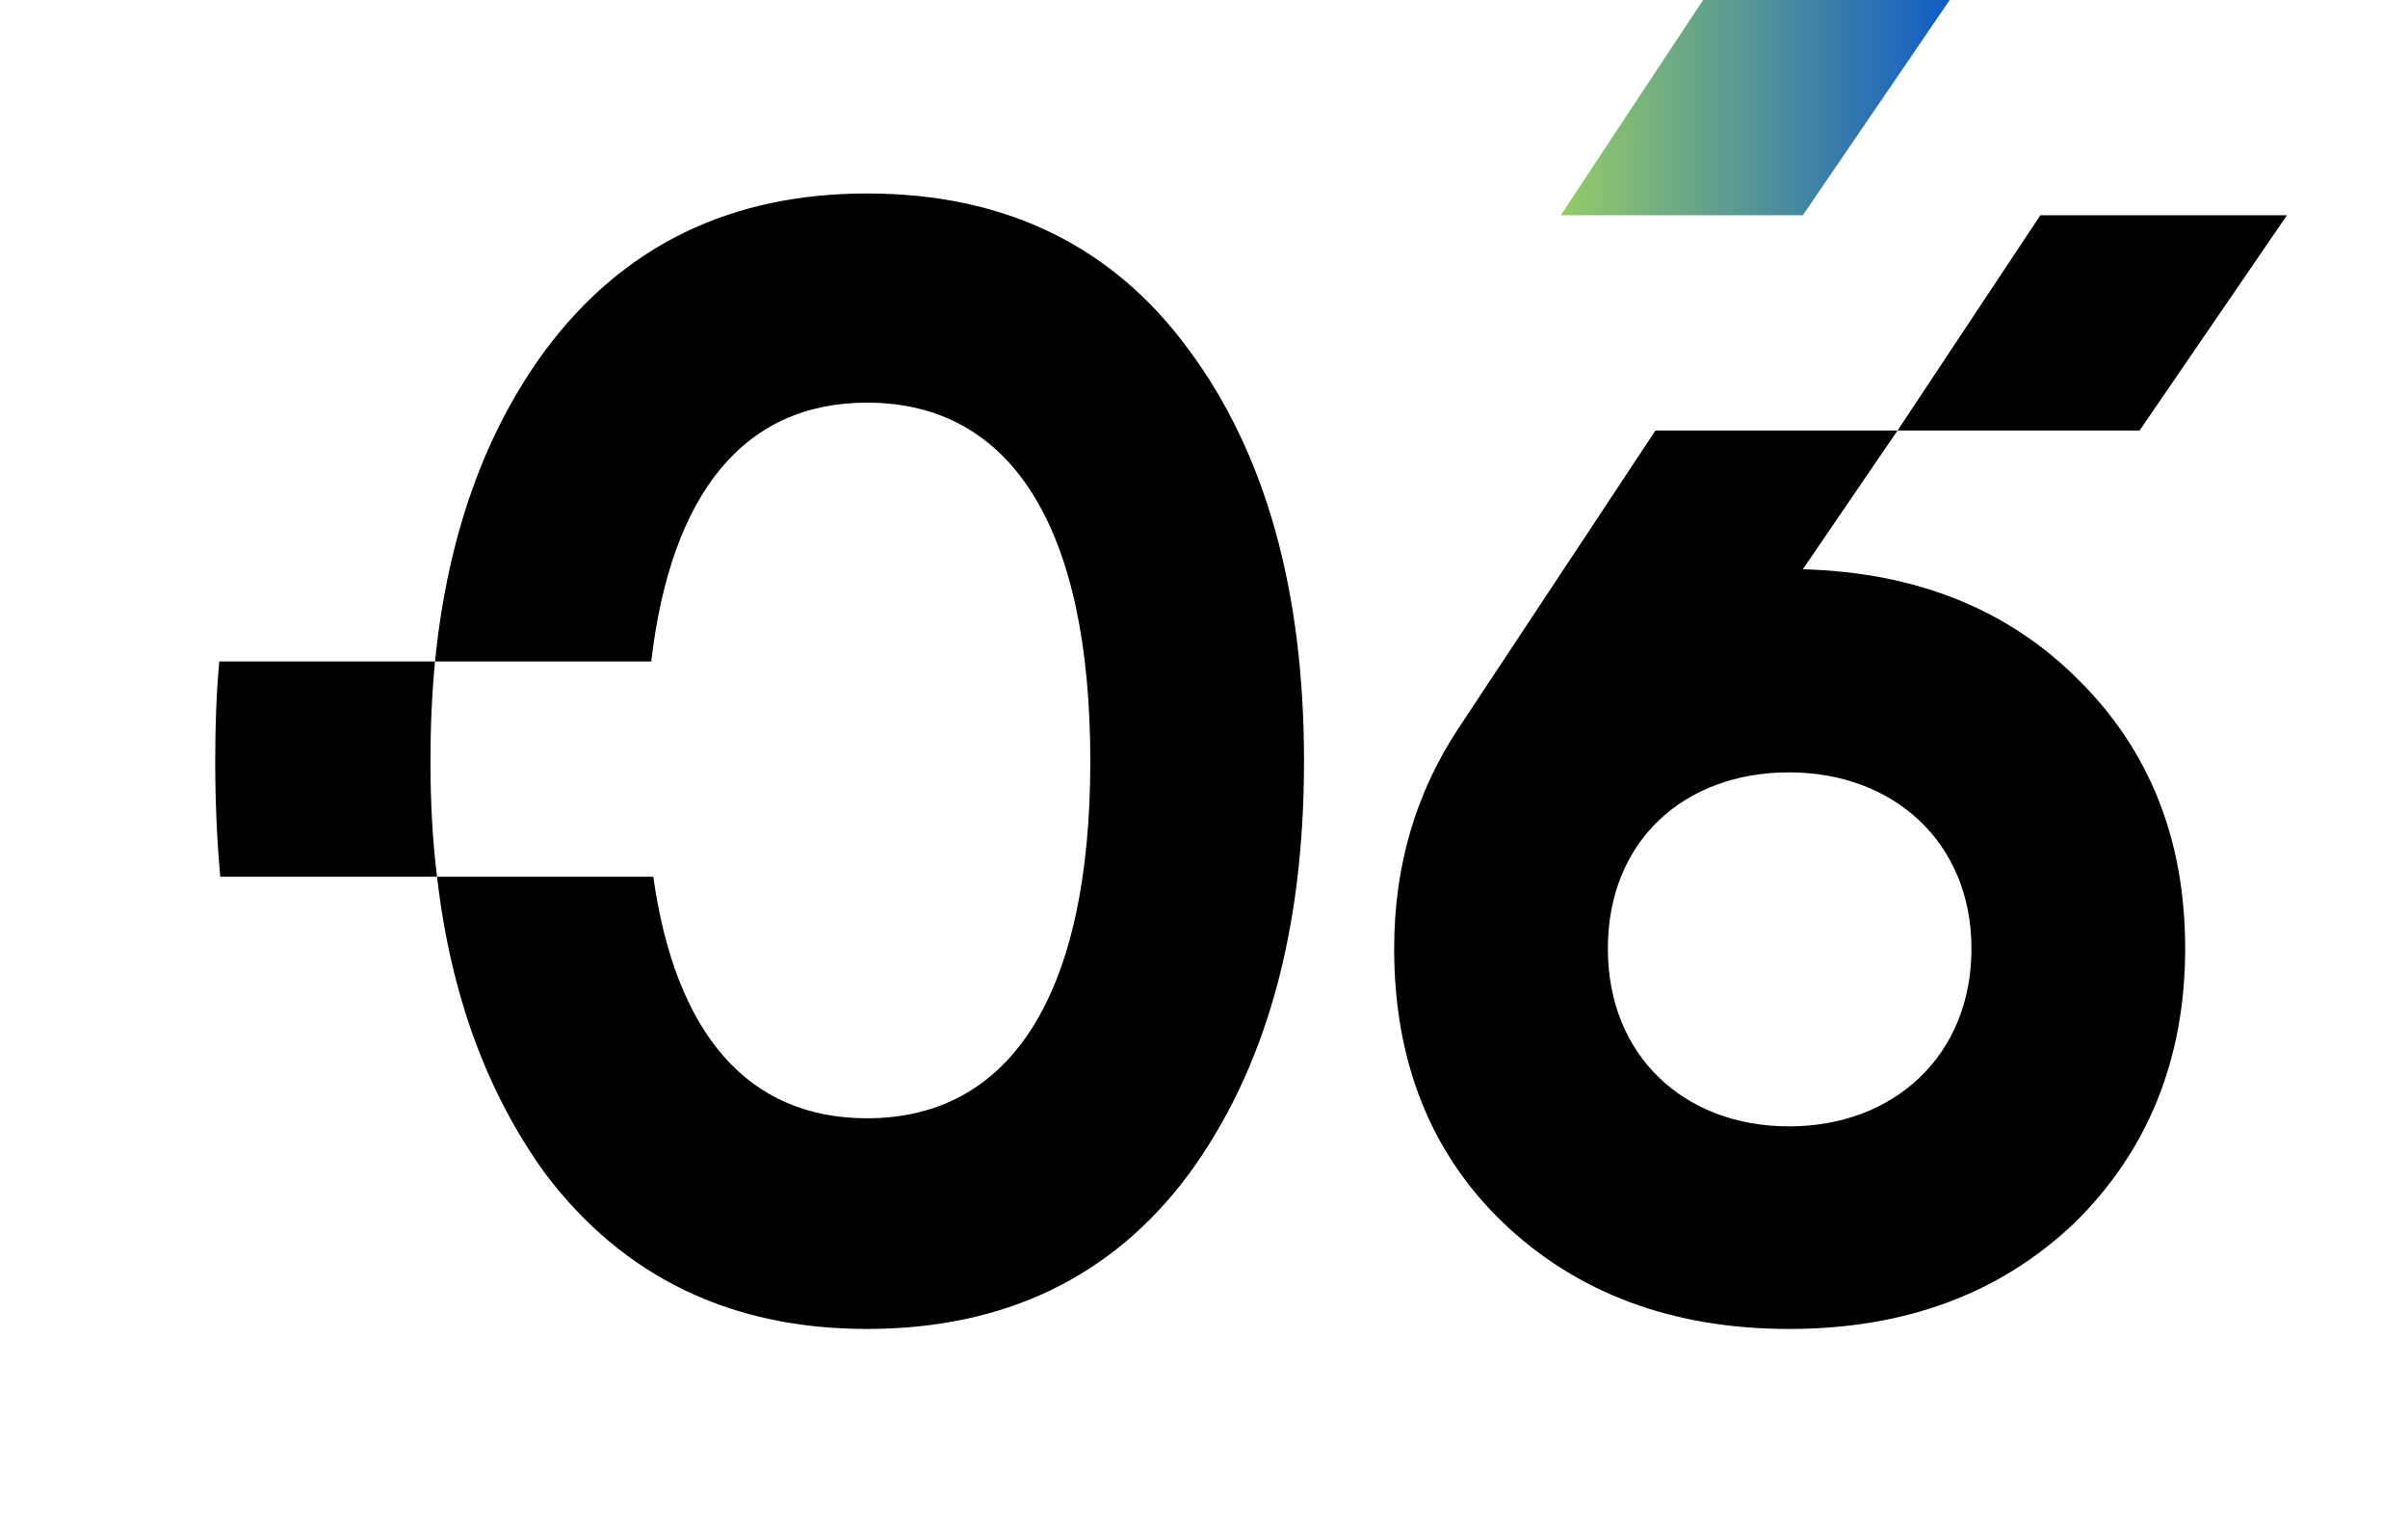
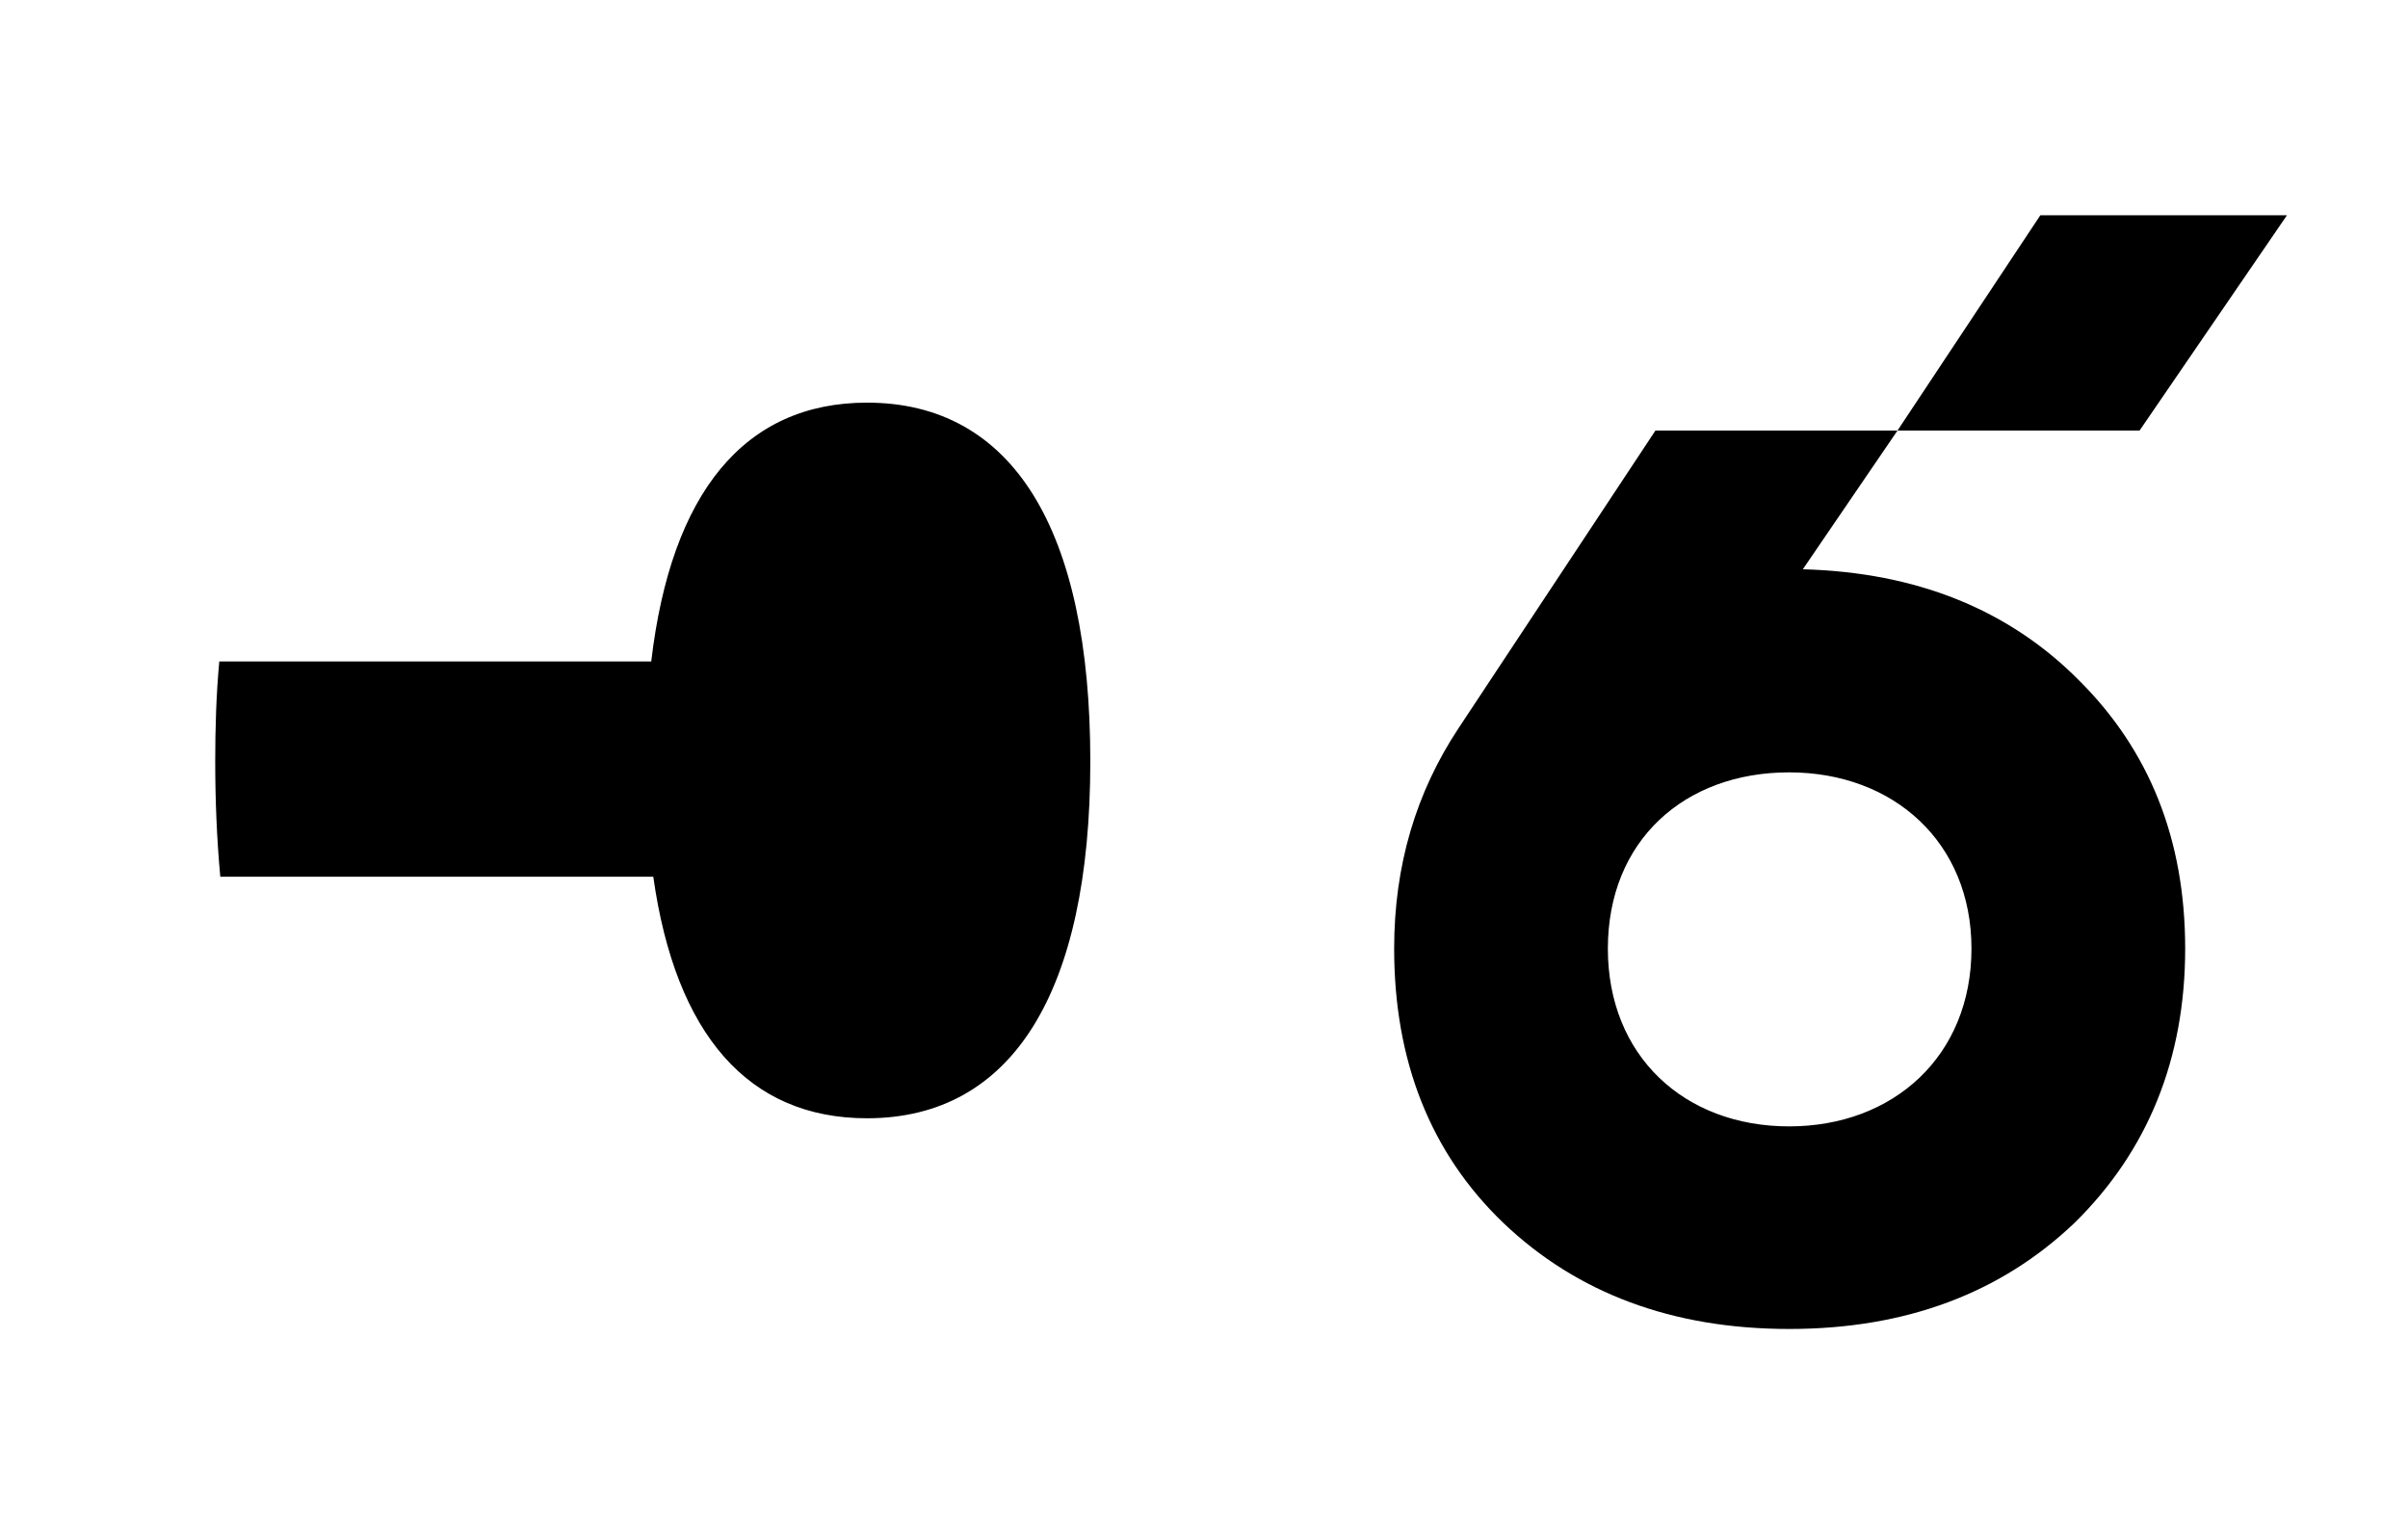
<svg xmlns="http://www.w3.org/2000/svg" xml:space="preserve" width="47.548mm" height="30.059mm" style="shape-rendering:geometricPrecision; text-rendering:geometricPrecision; image-rendering:optimizeQuality; fill-rule:evenodd; clip-rule:evenodd" viewBox="0 0 4755 3006">
  <defs>
    <style type="text/css">  .fil0 {fill:black;fill-rule:nonzero} .fil1 {fill:url(#id0)}  </style>
    <linearGradient id="id0" gradientUnits="userSpaceOnUse" x1="3082.07" y1="212.36" x2="3849.84" y2="212.36">
      <stop offset="0" style="stop-opacity:1; stop-color:#95CC68" />
      <stop offset="1" style="stop-opacity:1; stop-color:#115CC6" />
    </linearGradient>
  </defs>
  <g id="Слой_x0020_1">
    <g id="_2287179899264">
-       <path class="fil0" d="M1712 2624c271,0 484,-102 635,-305 151,-206 228,-477 228,-816 0,-339 -77,-610 -228,-813 -151,-206 -364,-308 -635,-308 -268,0 -480,102 -634,308 -120,162 -194,367 -219,616 -6,63 -9,128 -9,197 0,80 4,156 13,228 27,235 100,430 215,588 154,203 366,305 634,305l0 0 0 0 0 0zm-853 -1318l427 0c39,-333 184,-511 426,-511 287,0 441,249 441,708 0,456 -154,705 -441,705 -234,0 -378,-165 -422,-477l-427 0 -428 0c-7,-76 -10,-152 -10,-228 0,-66 2,-132 8,-197l426 0 0 0zm3366 -456l-478 0 -478 0 -389 588c-84,127 -127,271 -127,435 0,221 71,403 216,542 145,138 333,209 564,209 231,0 418,-71 563,-209 145,-142 219,-324 219,-542 0,-216 -71,-392 -210,-530 -138,-139 -320,-213 -545,-219l187 -274 282 -425 487 0 -291 425 0 0 0 0 0 0 0 0zm-332 1023c0,212 -154,351 -360,351 -207,0 -358,-139 -358,-351 0,-213 151,-348 358,-348 206,0 360,138 360,348z" />
-       <polygon class="fil1" points="3560,425 3082,425 3363,0 3850,0 " />
+       <path class="fil0" d="M1712 2624l0 0 0 0 0 0zm-853 -1318l427 0c39,-333 184,-511 426,-511 287,0 441,249 441,708 0,456 -154,705 -441,705 -234,0 -378,-165 -422,-477l-427 0 -428 0c-7,-76 -10,-152 -10,-228 0,-66 2,-132 8,-197l426 0 0 0zm3366 -456l-478 0 -478 0 -389 588c-84,127 -127,271 -127,435 0,221 71,403 216,542 145,138 333,209 564,209 231,0 418,-71 563,-209 145,-142 219,-324 219,-542 0,-216 -71,-392 -210,-530 -138,-139 -320,-213 -545,-219l187 -274 282 -425 487 0 -291 425 0 0 0 0 0 0 0 0zm-332 1023c0,212 -154,351 -360,351 -207,0 -358,-139 -358,-351 0,-213 151,-348 358,-348 206,0 360,138 360,348z" />
    </g>
  </g>
</svg>